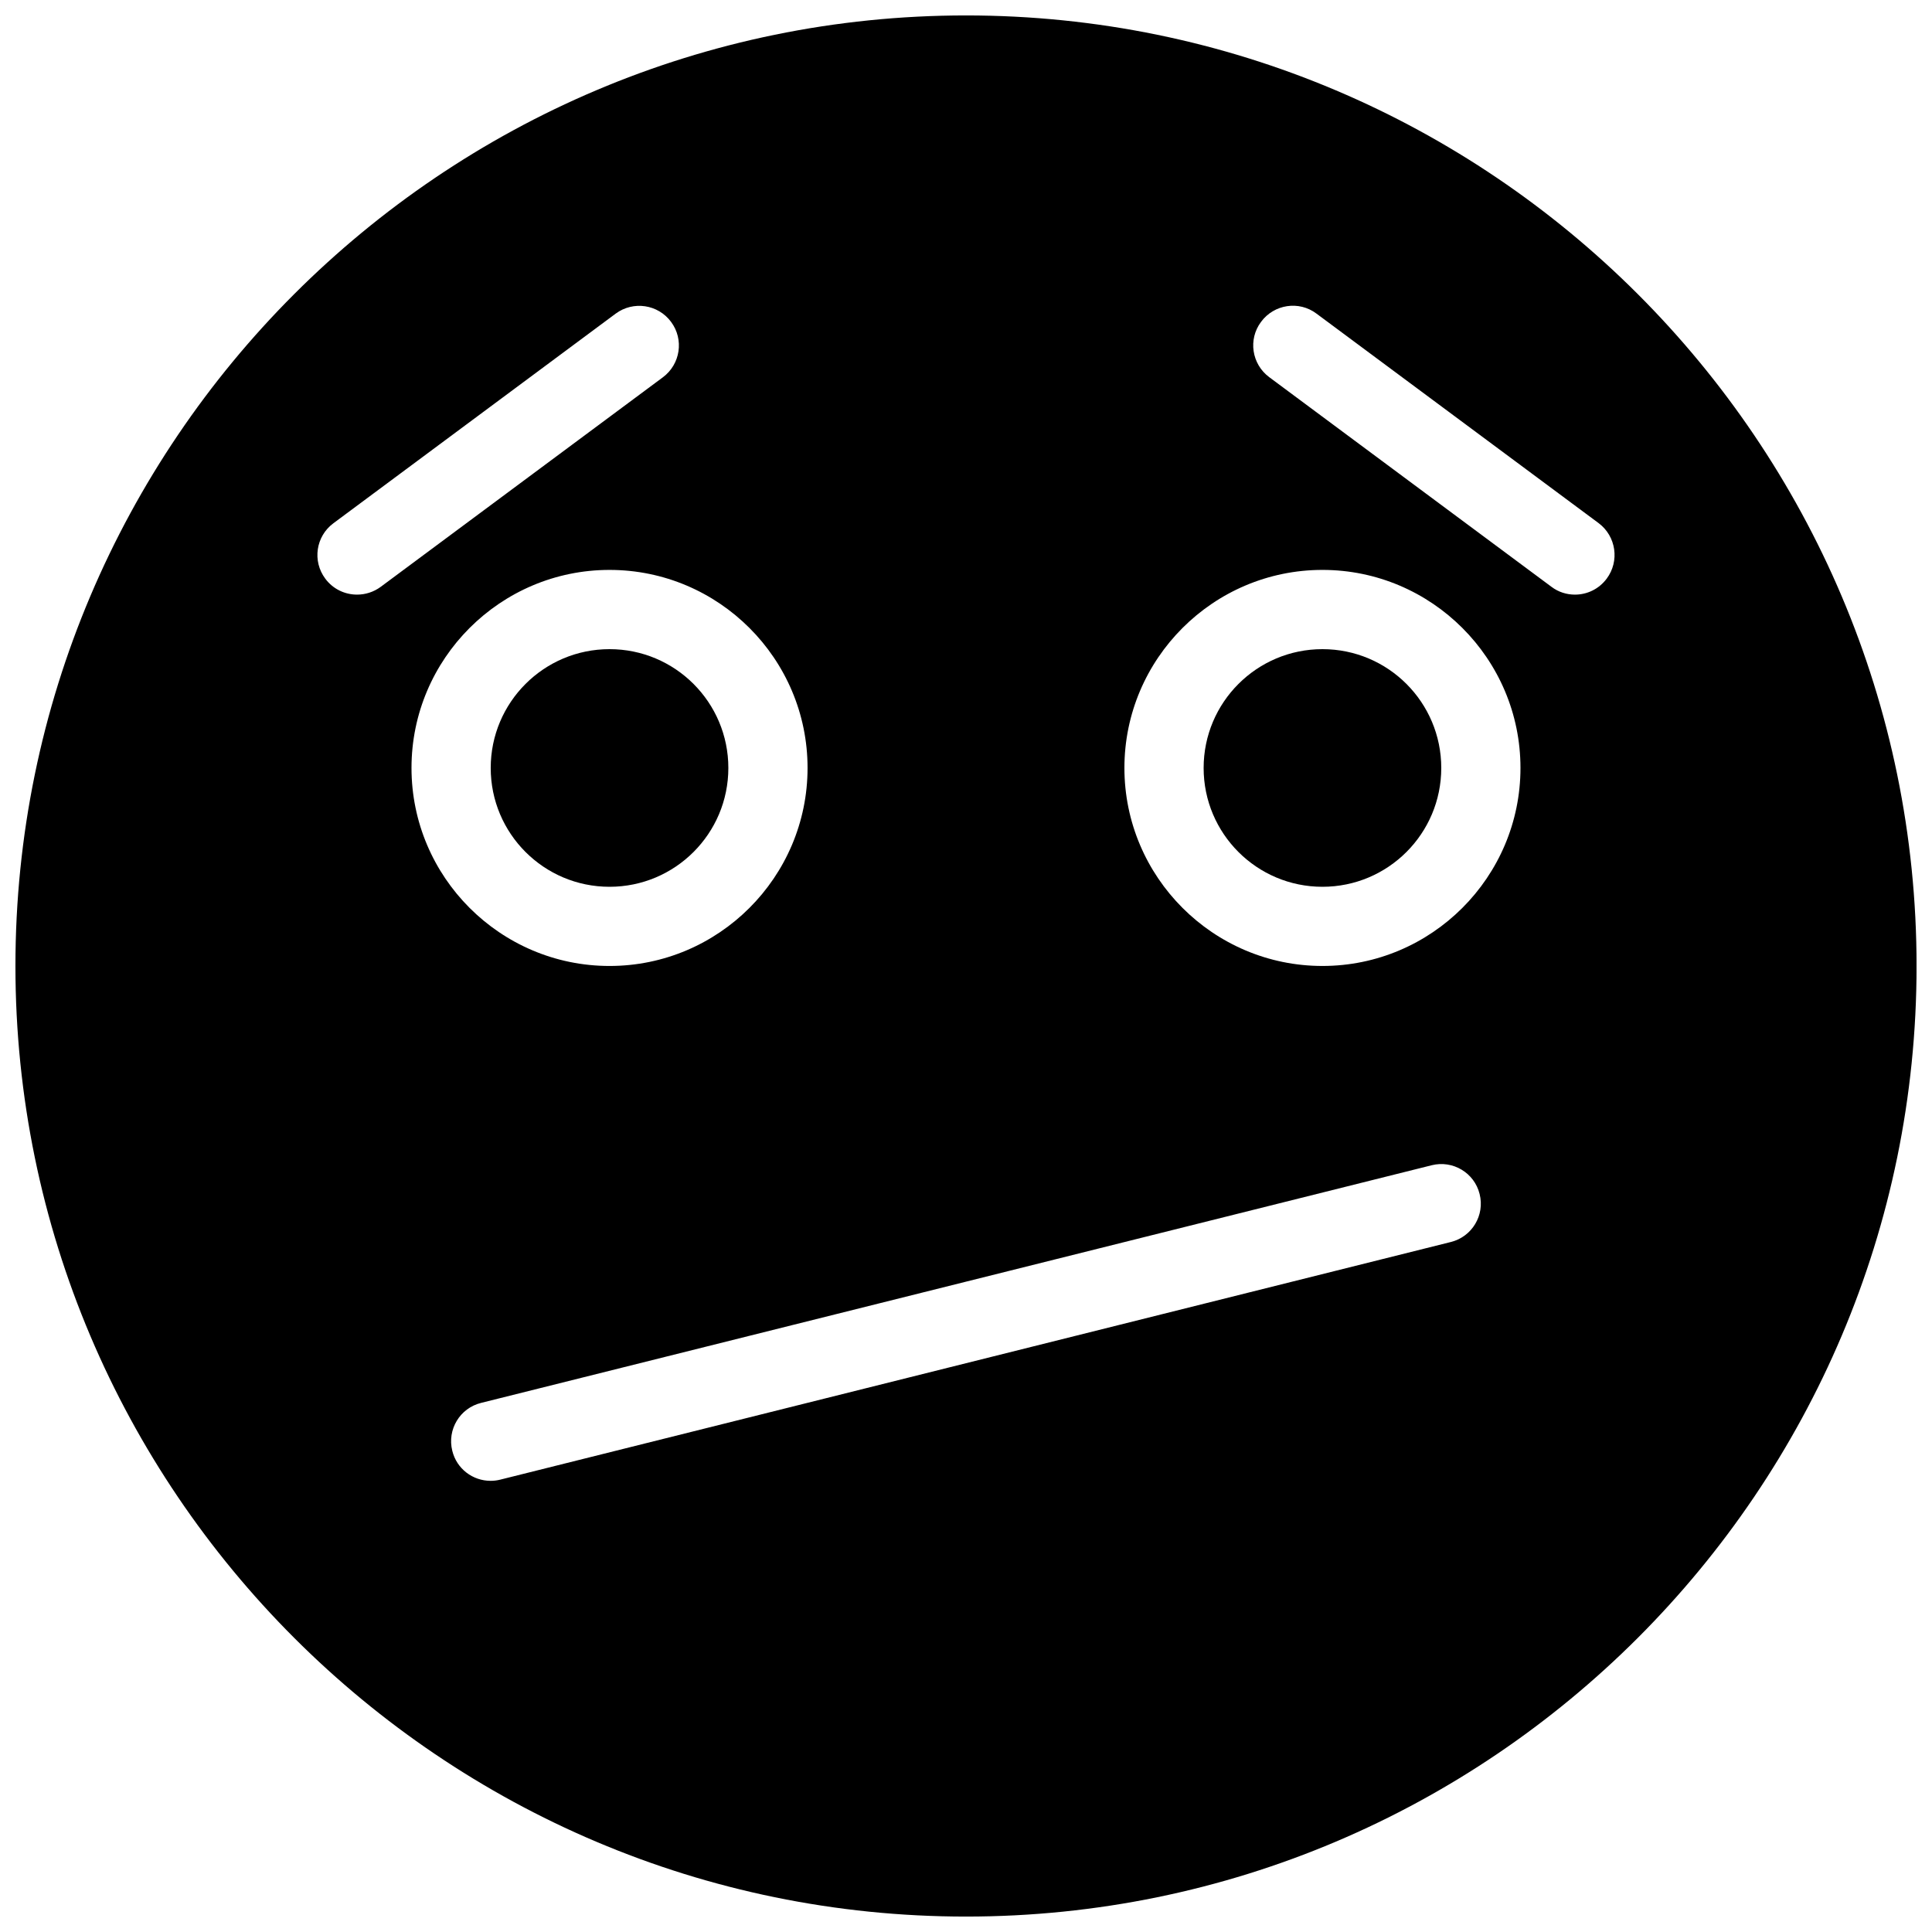
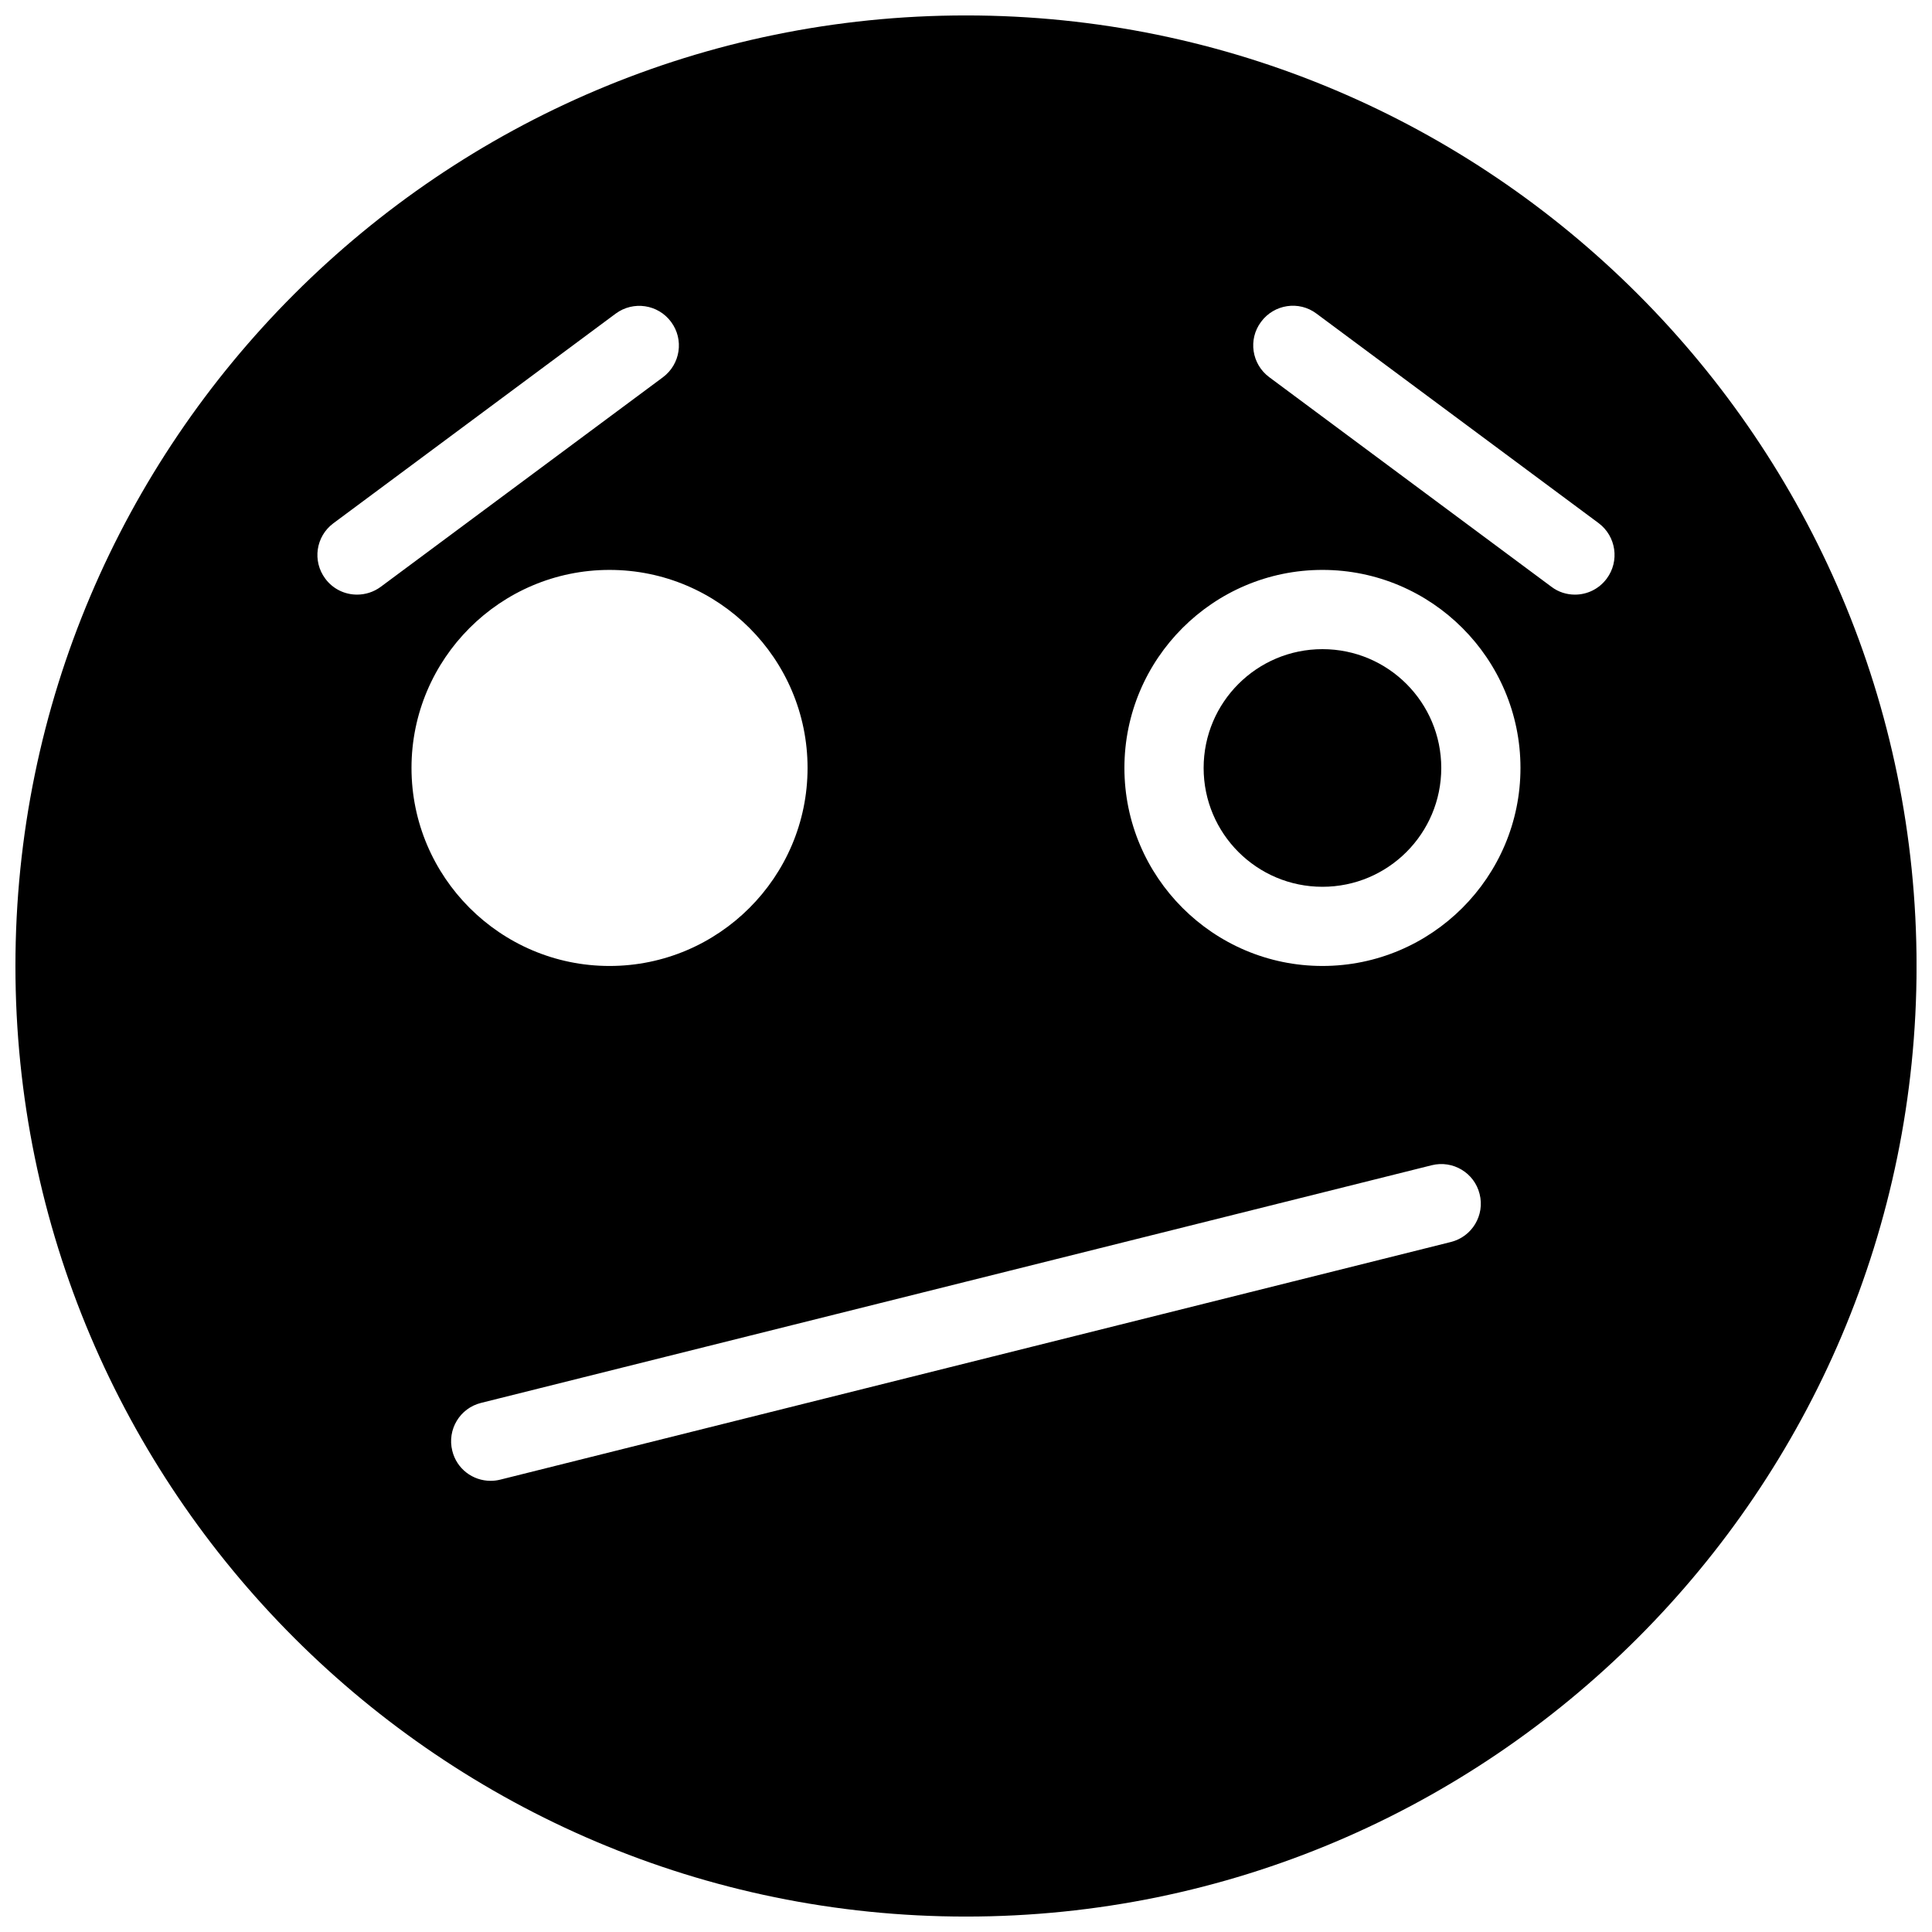
<svg xmlns="http://www.w3.org/2000/svg" width="800px" height="800px" version="1.1" viewBox="144 144 512 512">
  <defs>
    <clipPath id="a">
      <path d="m148.09 148.09h503.81v503.81h-503.81z" />
    </clipPath>
  </defs>
-   <path d="m337.02 347.52c0 17.391-14.098 31.488-31.488 31.488s-31.488-14.098-31.488-31.488 14.098-31.488 31.488-31.488 31.488 14.094 31.488 31.488z" />
  <path d="m525.95 347.52c0 17.391-14.098 31.488-31.488 31.488-17.391 0-31.488-14.098-31.488-31.488s14.098-31.488 31.488-31.488c17.395 0 31.488 14.094 31.488 31.488z" />
  <g clip-path="url(#a)">
-     <path d="m400 148.09c-138.91 0-251.91 113-251.91 251.91s113 251.91 251.91 251.91 251.91-113 251.91-251.91c-0.004-138.91-113-251.91-251.91-251.91zm-161.39 153.49c-3.191 0-6.359-1.449-8.418-4.242-3.465-4.66-2.5-11.211 2.164-14.672l74.793-55.543c4.68-3.465 11.25-2.477 14.695 2.184 3.465 4.66 2.477 11.211-2.164 14.672l-74.797 55.547c-1.887 1.383-4.07 2.055-6.273 2.055zm66.922-6.547c28.926 0 52.48 23.555 52.48 52.48s-23.555 52.48-52.48 52.48c-28.926 0-52.48-23.555-52.48-52.48 0-28.93 23.551-52.48 52.48-52.48zm222.96 178.11-251.91 62.977c-0.859 0.215-1.723 0.316-2.562 0.316-4.703 0-8.984-3.148-10.16-7.957-1.406-5.625 2.016-11.316 7.641-12.699l251.91-62.977c5.625-1.41 11.316 2.016 12.699 7.613 1.43 5.613-1.988 11.324-7.617 12.727zm-34.031-73.152c-28.926 0-52.48-23.555-52.48-52.48s23.555-52.48 52.48-52.48c28.926 0 52.48 23.555 52.48 52.48s-23.551 52.48-52.48 52.48zm75.336-102.65c-2.078 2.793-5.227 4.242-8.418 4.242-2.184 0-4.387-0.672-6.234-2.078l-74.781-55.547c-4.664-3.465-5.648-10.035-2.164-14.672 3.441-4.66 10.035-5.668 14.668-2.184l74.797 55.543c4.637 3.484 5.582 10.055 2.133 14.695z" />
+     <path d="m400 148.09c-138.91 0-251.91 113-251.91 251.91s113 251.91 251.91 251.91 251.91-113 251.91-251.91c-0.004-138.91-113-251.91-251.91-251.91zm-161.39 153.49c-3.191 0-6.359-1.449-8.418-4.242-3.465-4.66-2.5-11.211 2.164-14.672l74.793-55.543c4.68-3.465 11.25-2.477 14.695 2.184 3.465 4.66 2.477 11.211-2.164 14.672l-74.797 55.547c-1.887 1.383-4.07 2.055-6.273 2.055zm66.922-6.547c28.926 0 52.48 23.555 52.48 52.48s-23.555 52.48-52.48 52.48c-28.926 0-52.48-23.555-52.48-52.48 0-28.93 23.551-52.48 52.48-52.48zm222.96 178.11-251.91 62.977c-0.859 0.215-1.723 0.316-2.562 0.316-4.703 0-8.984-3.148-10.16-7.957-1.406-5.625 2.016-11.316 7.641-12.699l251.91-62.977c5.625-1.41 11.316 2.016 12.699 7.613 1.43 5.613-1.988 11.324-7.617 12.727zm-34.031-73.152c-28.926 0-52.48-23.555-52.48-52.48s23.555-52.48 52.48-52.48c28.926 0 52.48 23.555 52.48 52.48s-23.551 52.48-52.48 52.48zm75.336-102.65c-2.078 2.793-5.227 4.242-8.418 4.242-2.184 0-4.387-0.672-6.234-2.078l-74.781-55.547c-4.664-3.465-5.648-10.035-2.164-14.672 3.441-4.66 10.035-5.668 14.668-2.184l74.797 55.543c4.637 3.484 5.582 10.055 2.133 14.695" />
  </g>
</svg>